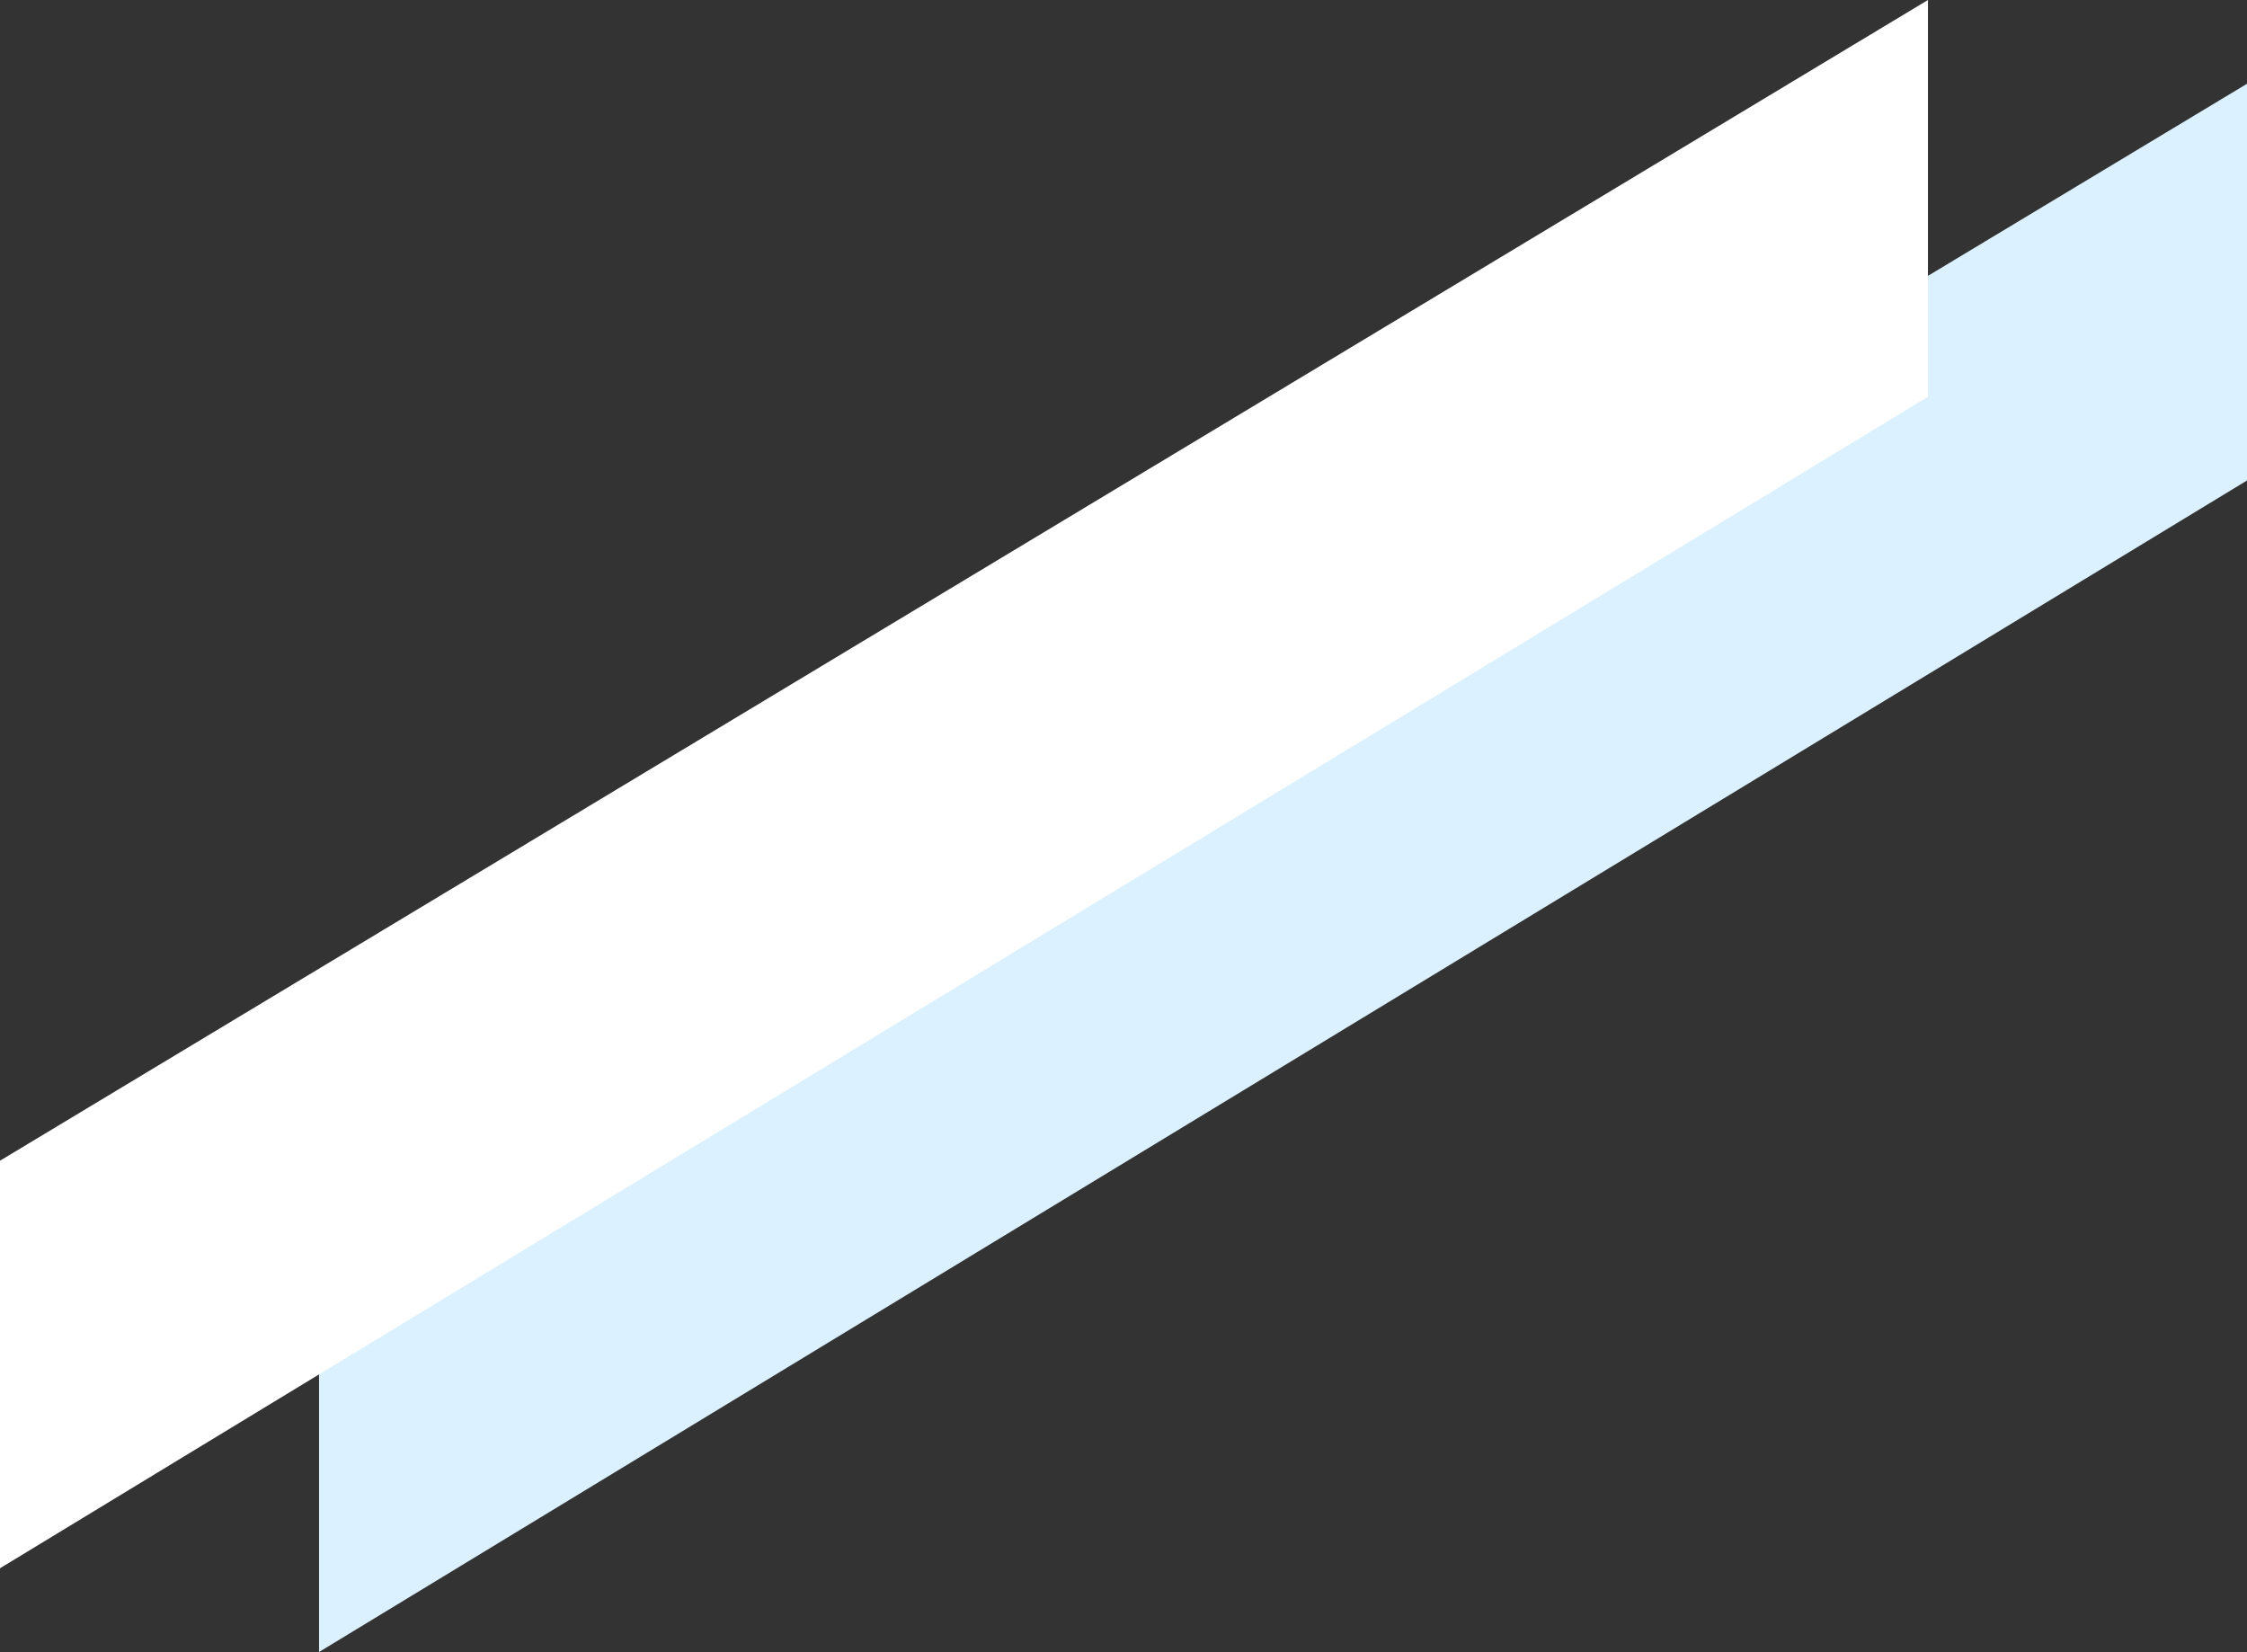
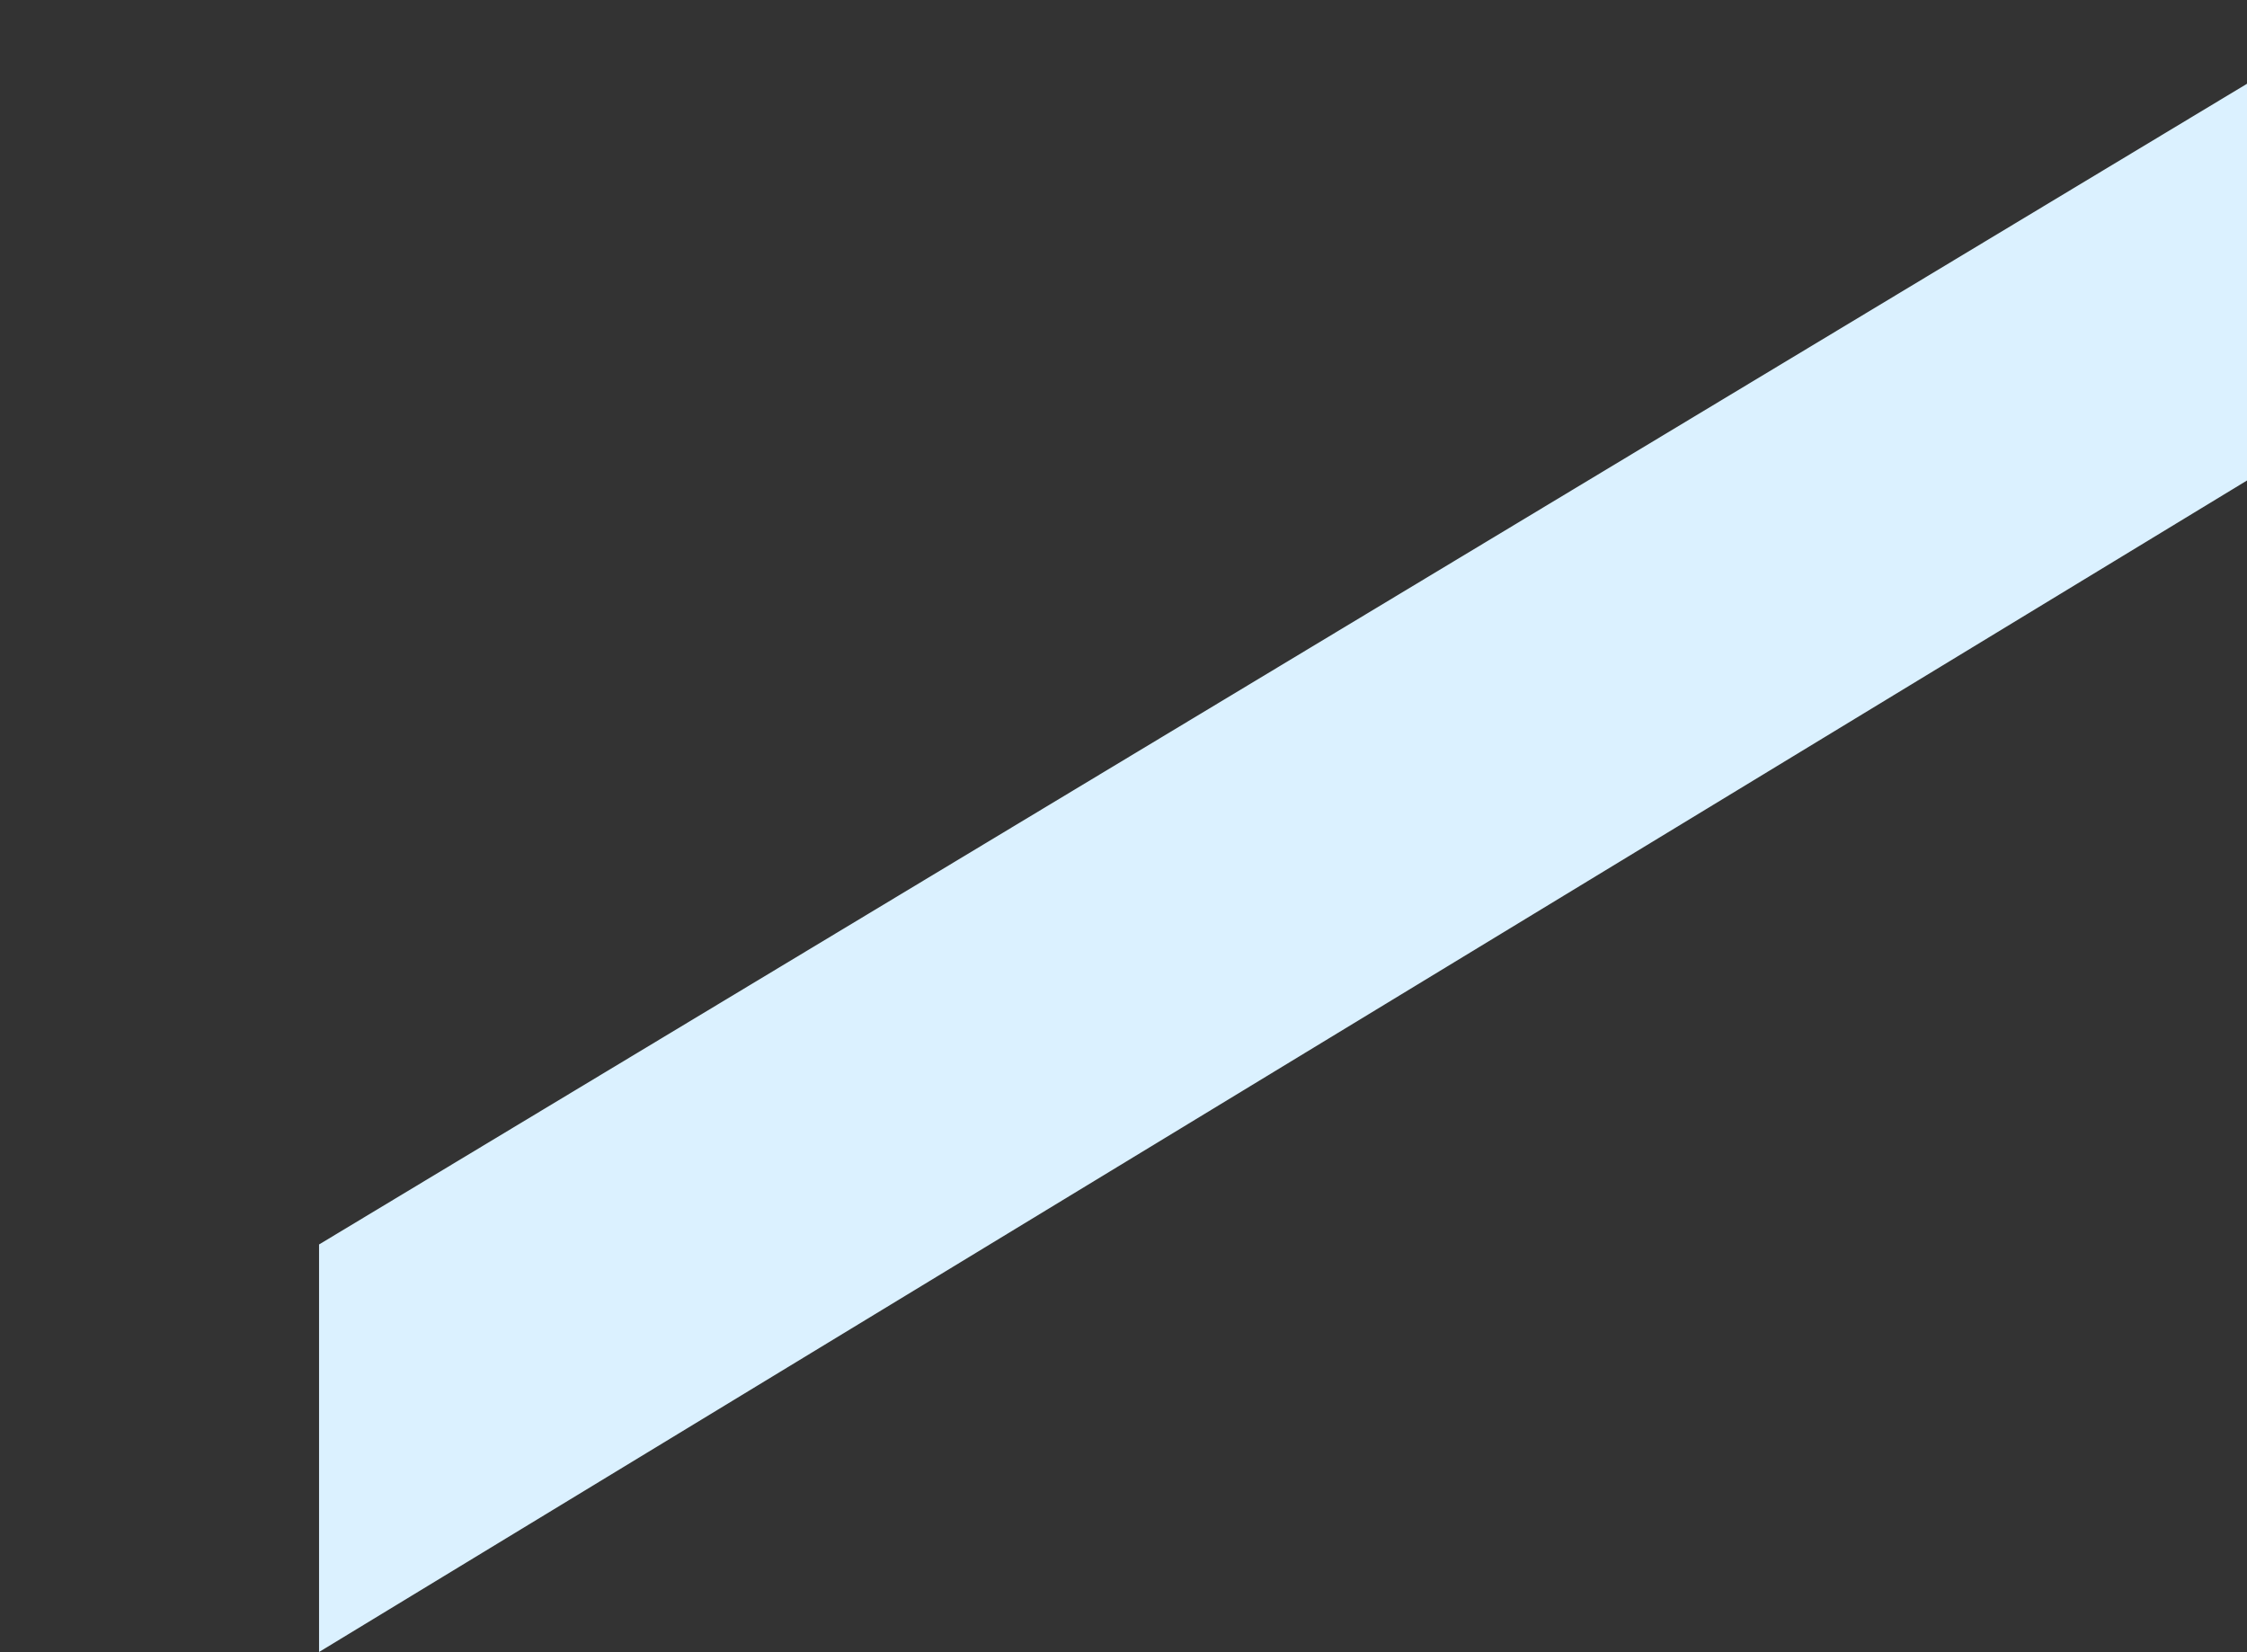
<svg xmlns="http://www.w3.org/2000/svg" id="Group_670" data-name="Group 670" width="410.635" height="301.898" viewBox="0 0 410.635 301.898">
  <rect x="0" y="0" width="410.635" height="301.898" fill="#333333" stroke="none" />
-   <path id="Path_4266" data-name="Path 4266" d="M277.2,737.774,629.53,523.685v-72.5L277.2,663.3Z" transform="translate(-218.895 -435.876)" fill="#dbf1ff" />
-   <path id="Path_4267" data-name="Path 4267" d="M262.154,733.825,614.483,519.735V447.23L262.154,659.347Z" transform="translate(-262.154 -447.23)" fill="#fff" />
+   <path id="Path_4266" data-name="Path 4266" d="M277.2,737.774,629.53,523.685v-72.5L277.2,663.3" transform="translate(-218.895 -435.876)" fill="#dbf1ff" />
</svg>